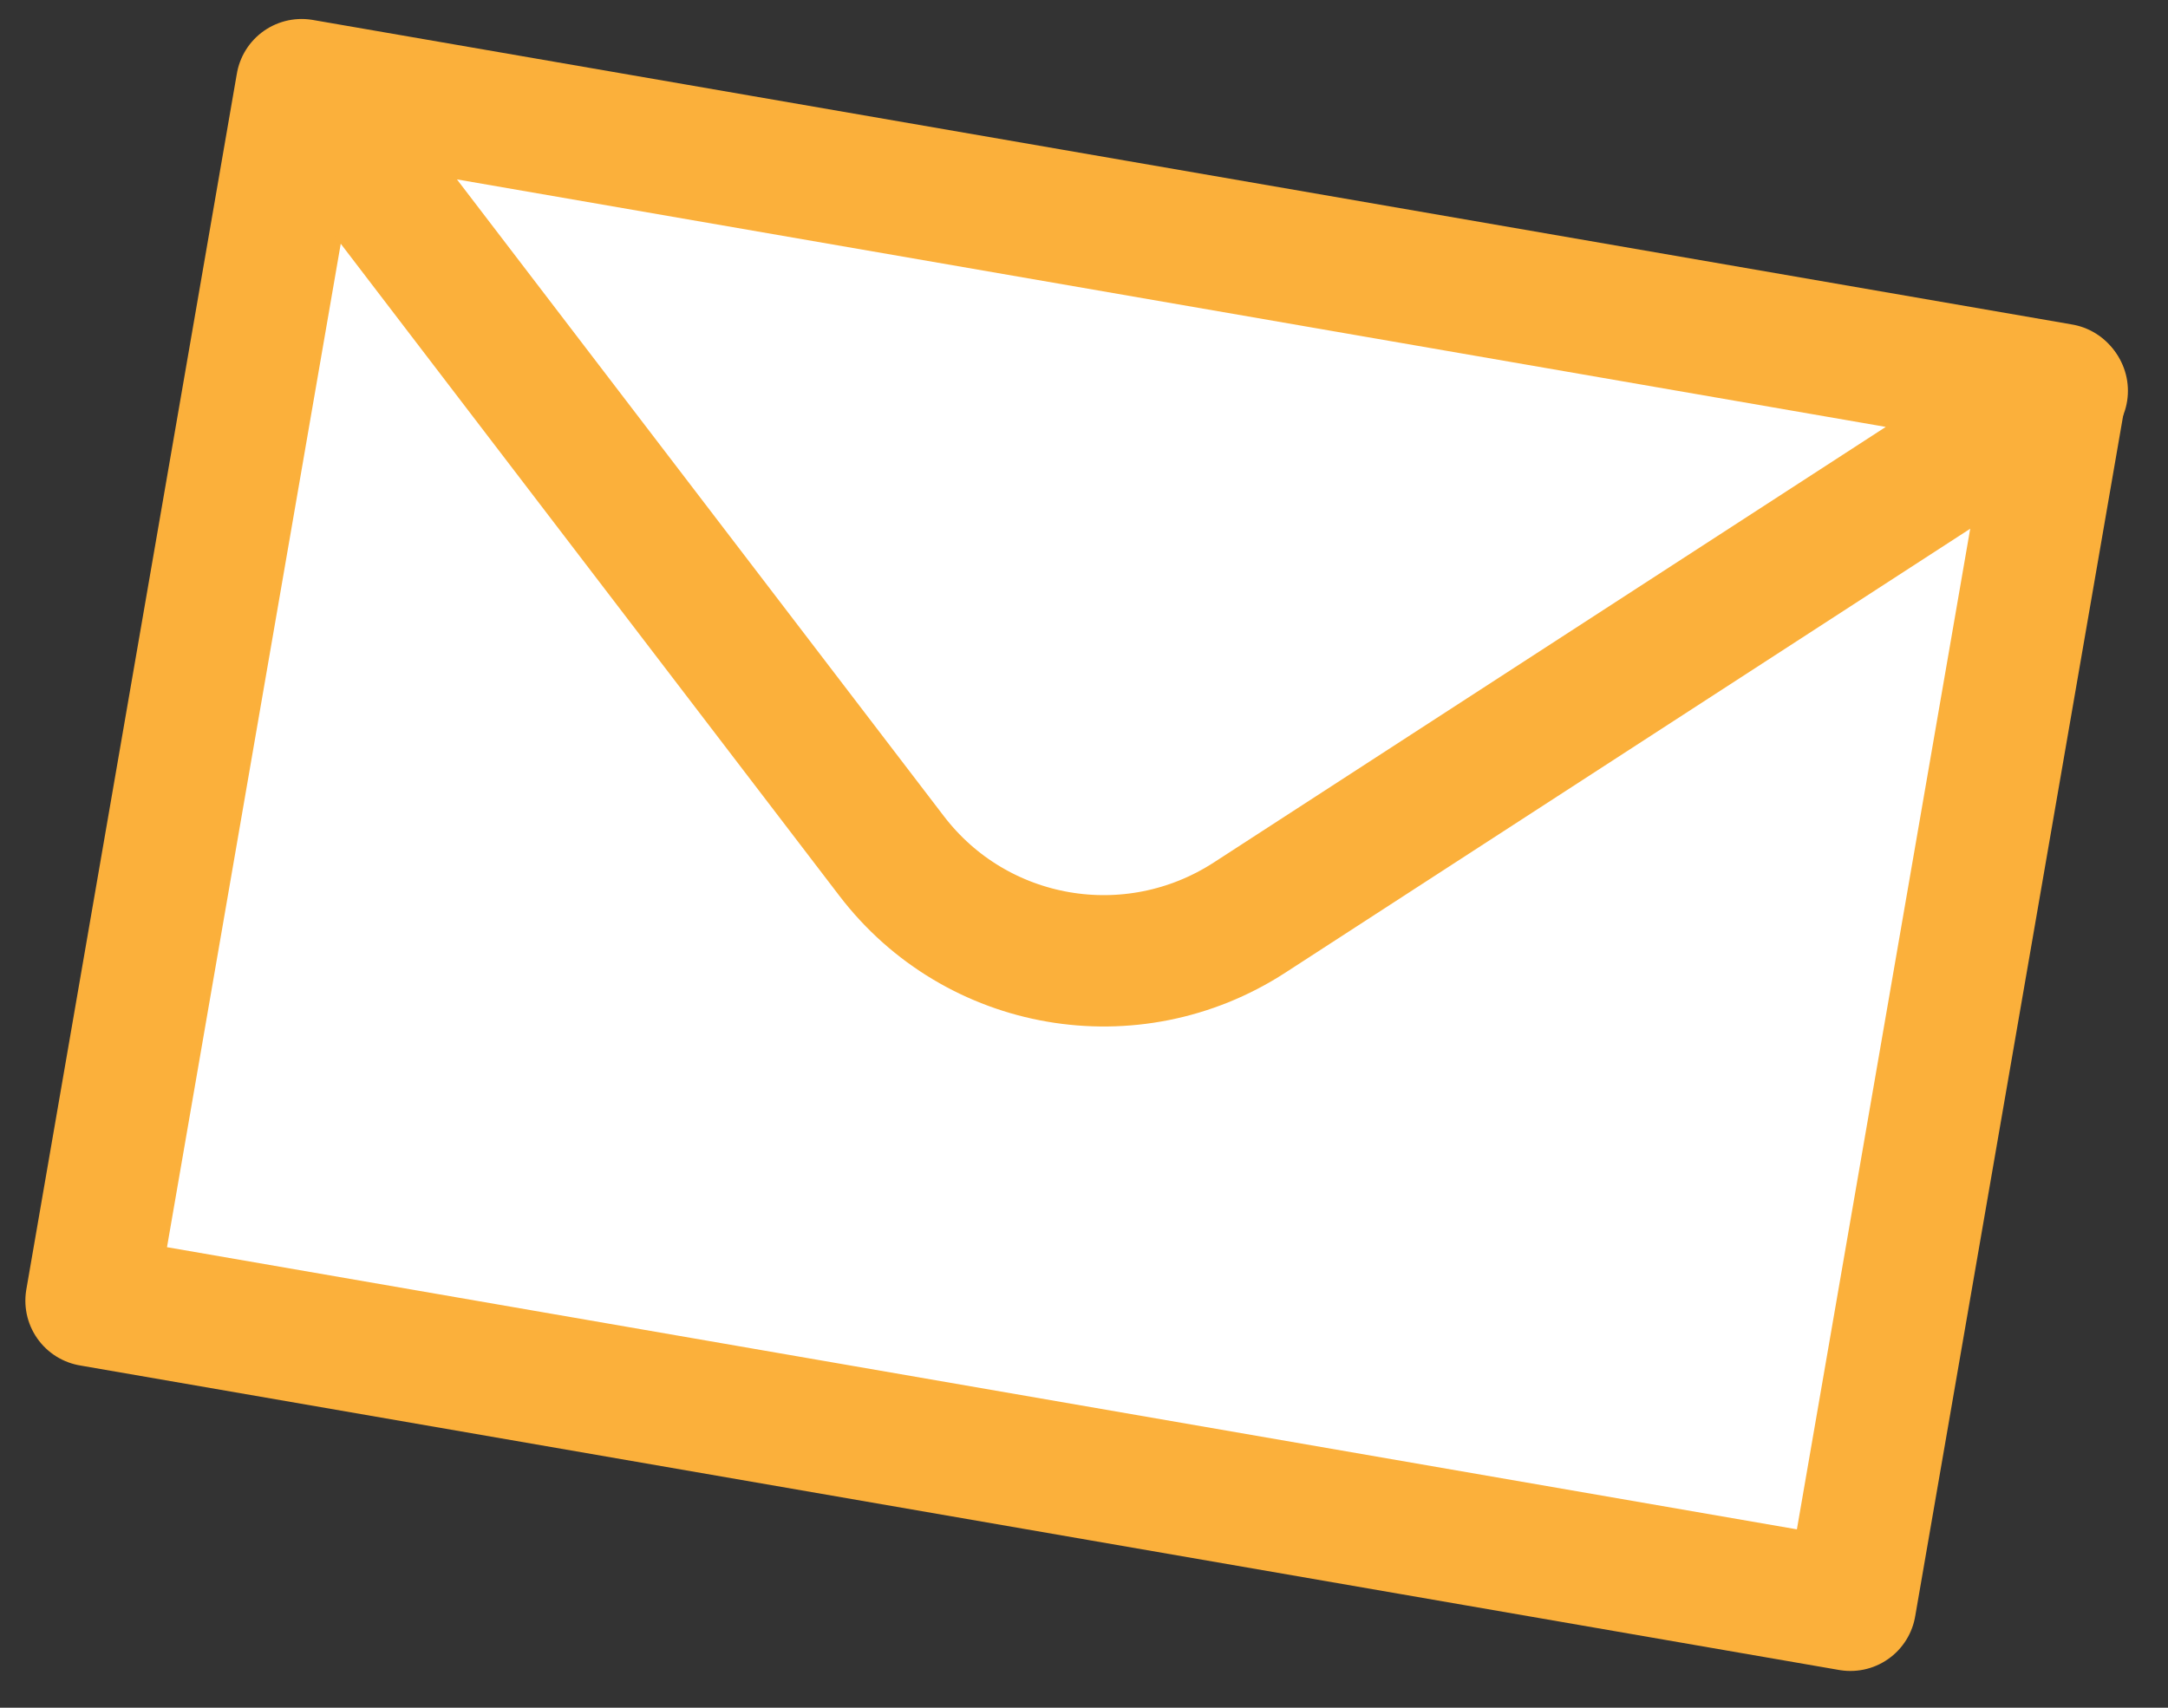
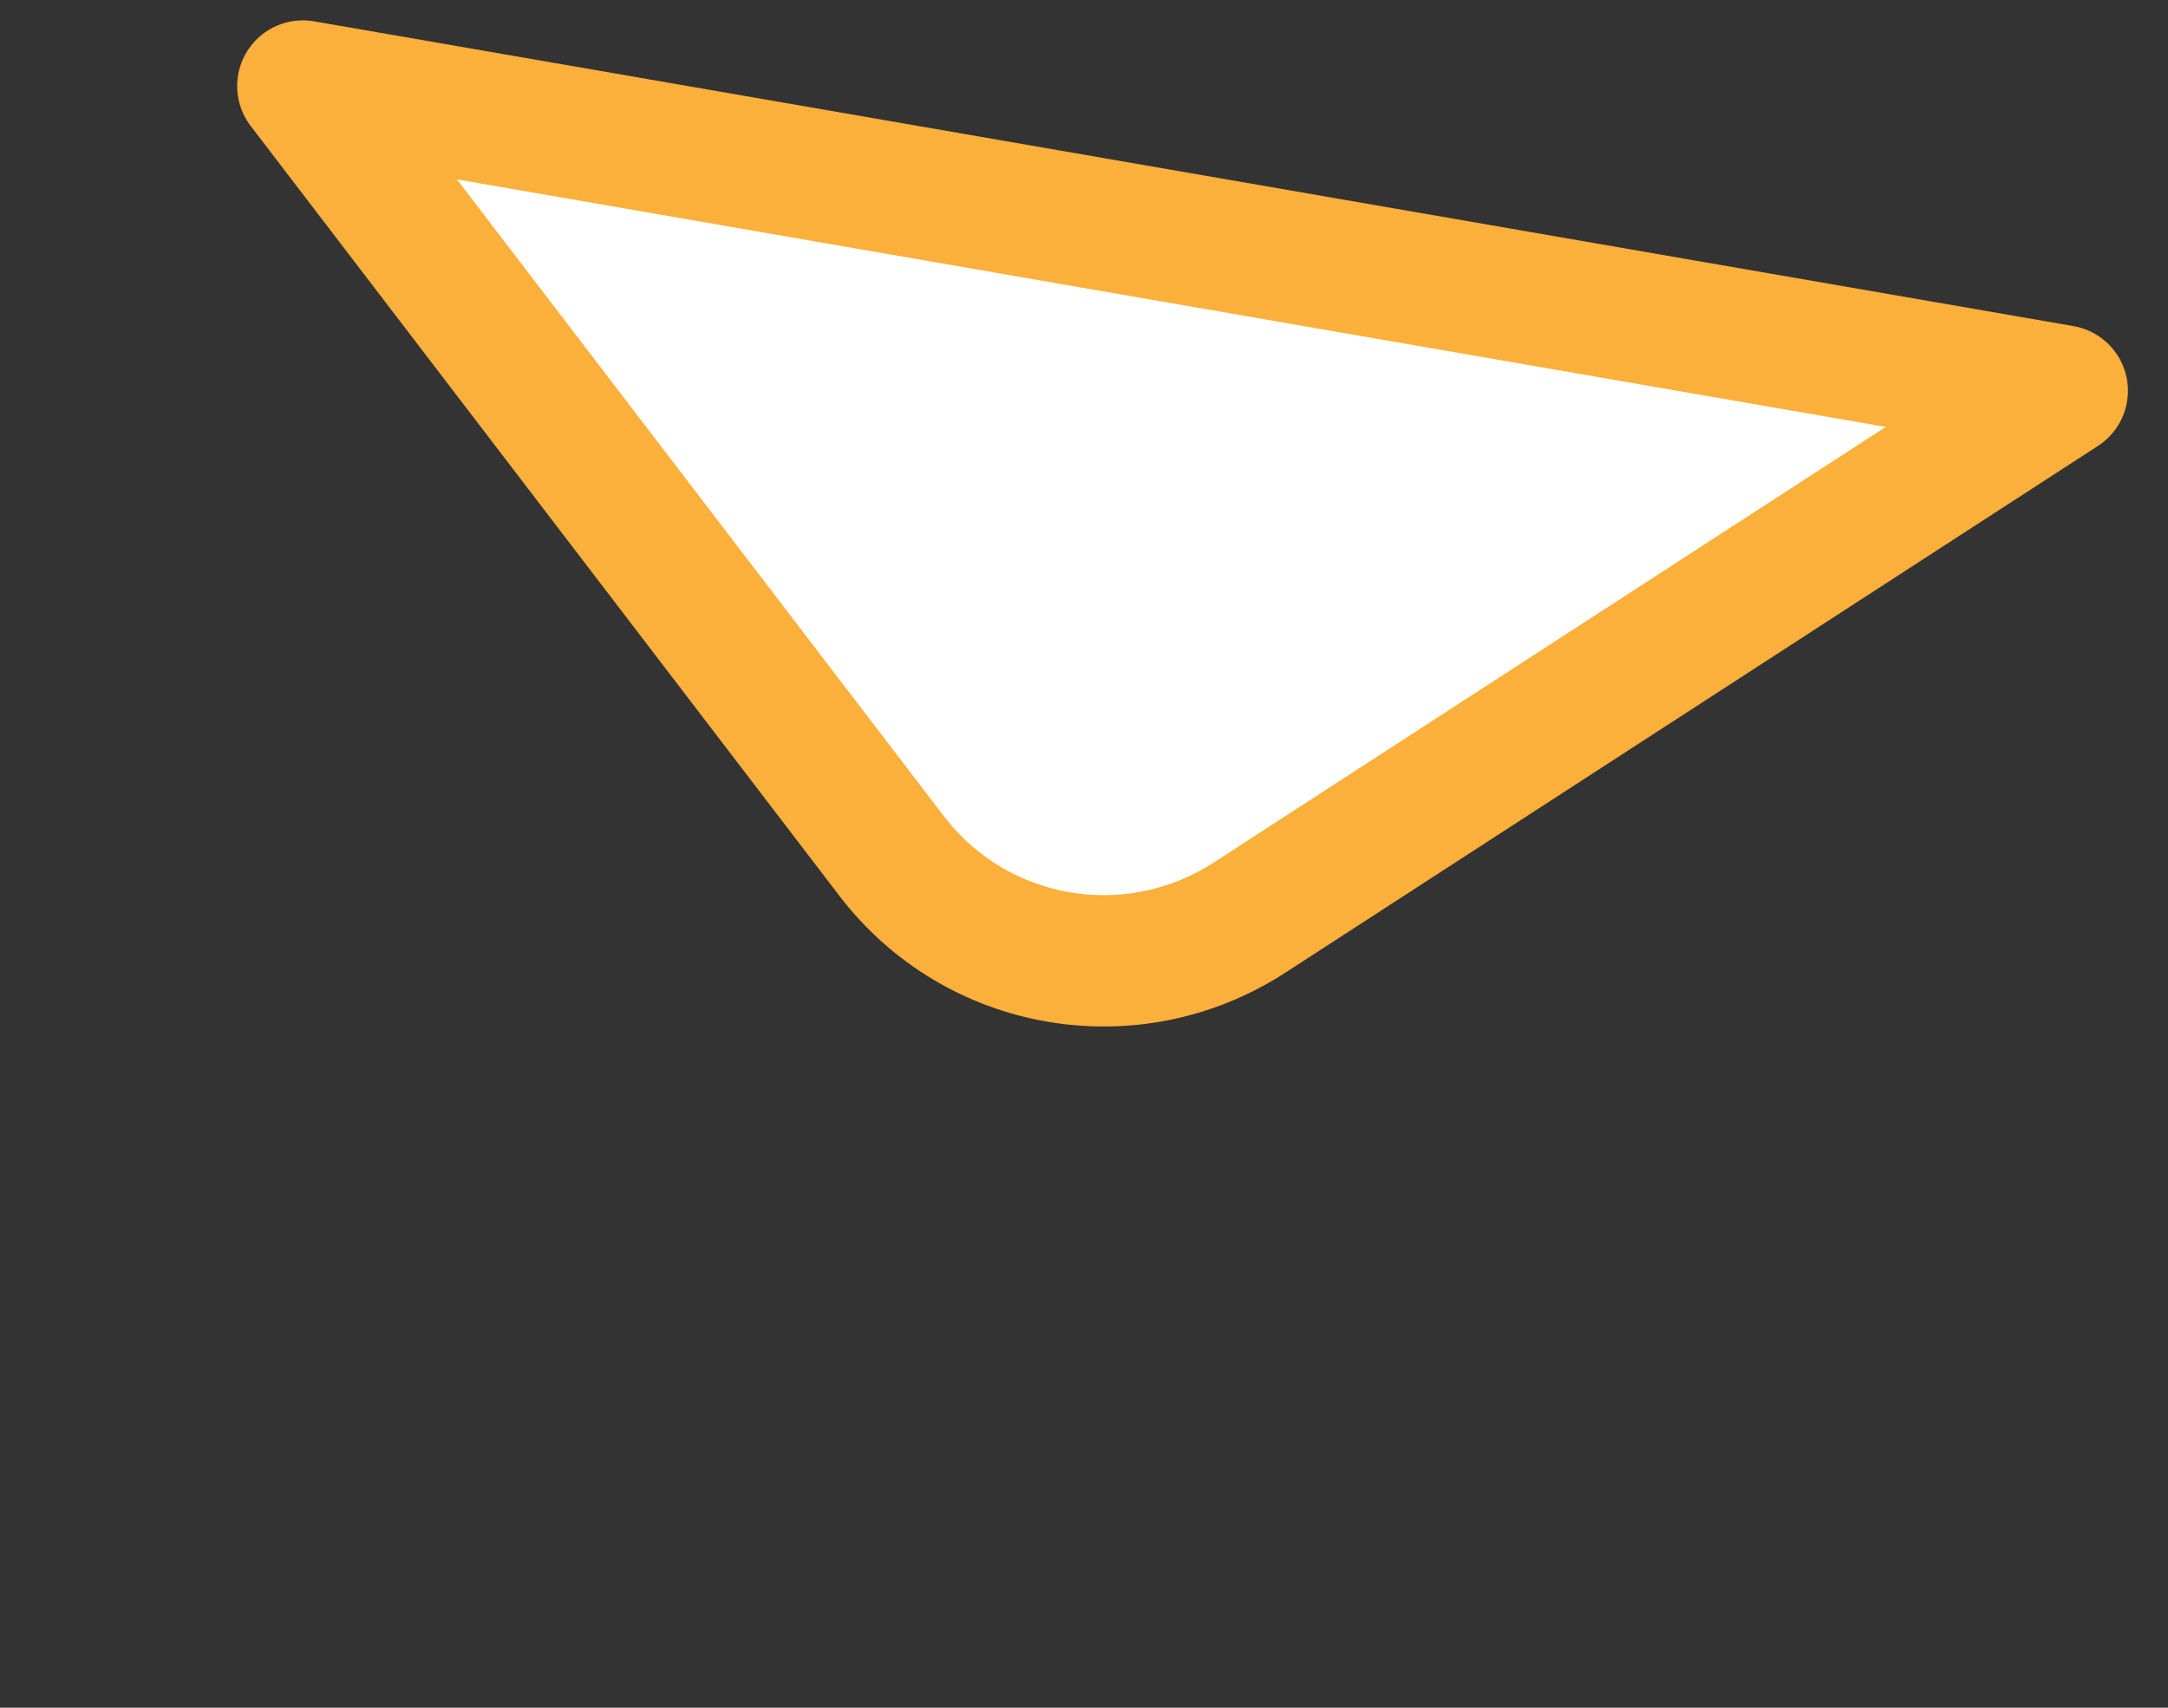
<svg xmlns="http://www.w3.org/2000/svg" width="33" height="26" viewBox="0 0 33 26" fill="none">
  <rect x="0" y="0" width="33" height="26" fill="#333333" stroke="none" />
-   <path d="M31.372 5.926L4.591 1.289L1.386 19.803L28.166 24.44L31.372 5.926Z" fill="white" stroke="#FBB03B" stroke-width="2" stroke-miterlimit="10" stroke-linejoin="round" />
  <path d="M4.61 1.31L13.57 13.03C14.86 14.72 17.23 15.13 19.02 13.97L31.39 5.95L4.61 1.31Z" fill="white" stroke="#FBB03B" stroke-width="2" stroke-miterlimit="10" stroke-linejoin="round" />
</svg>